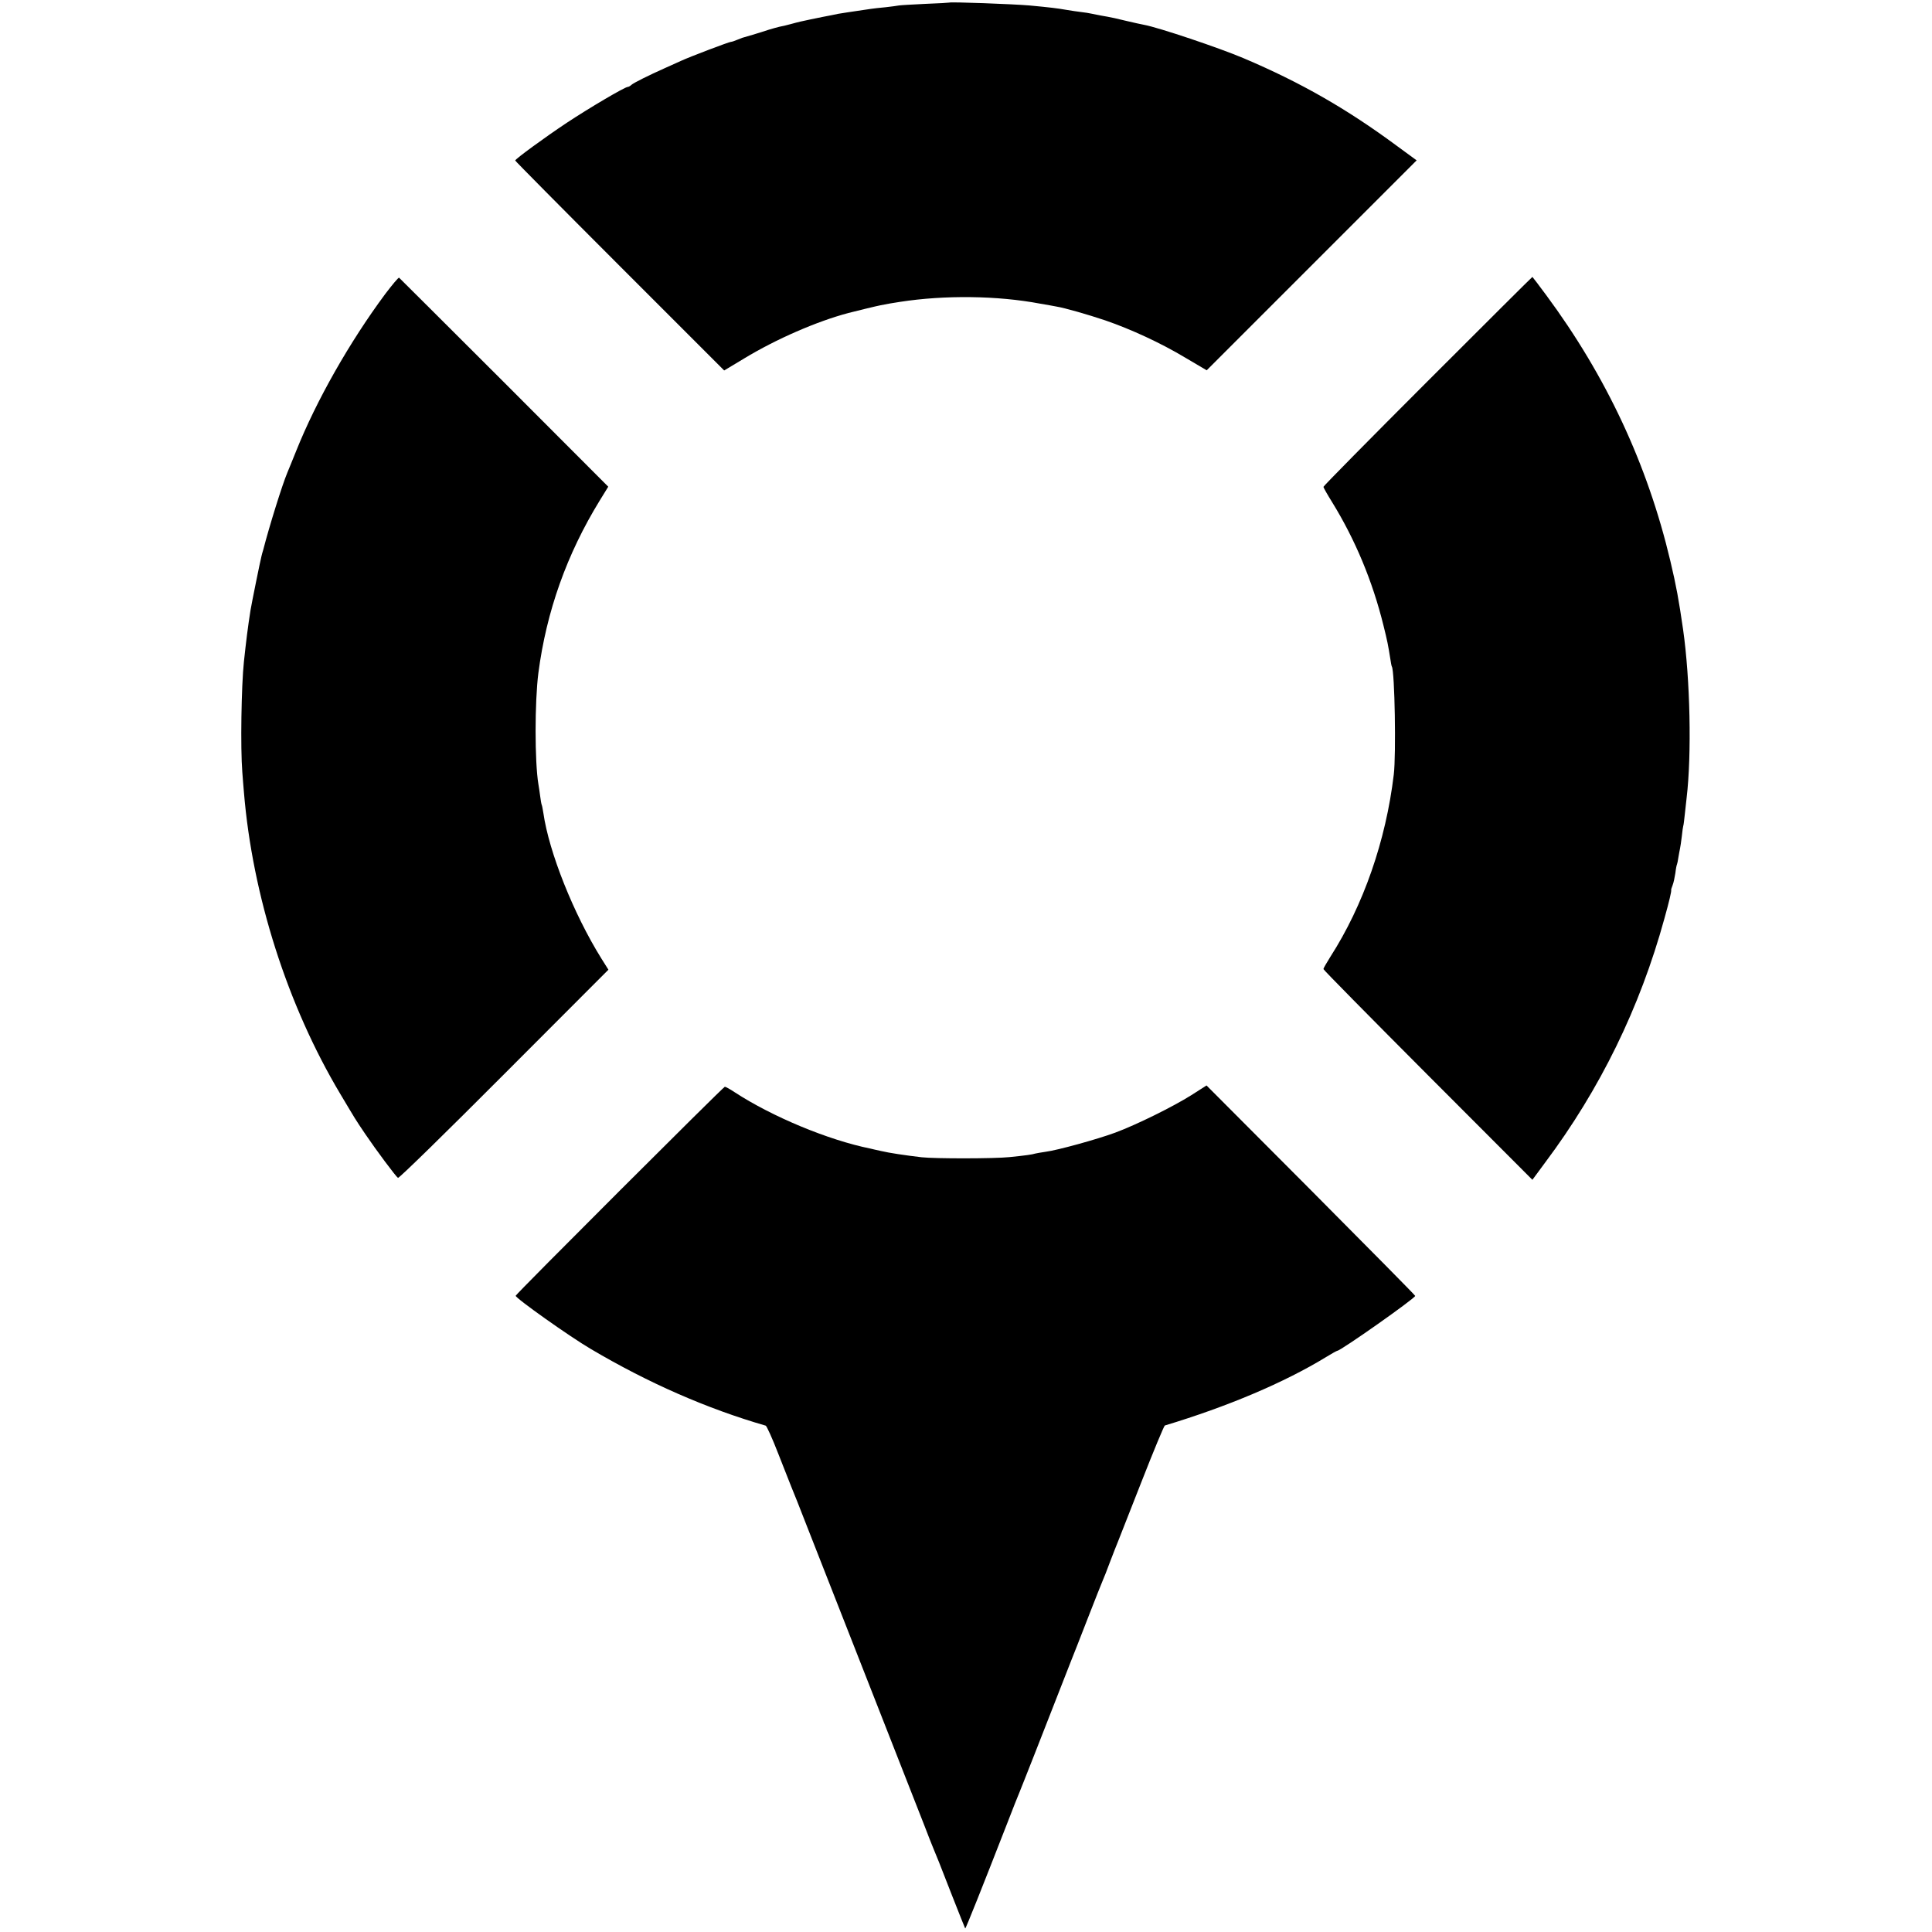
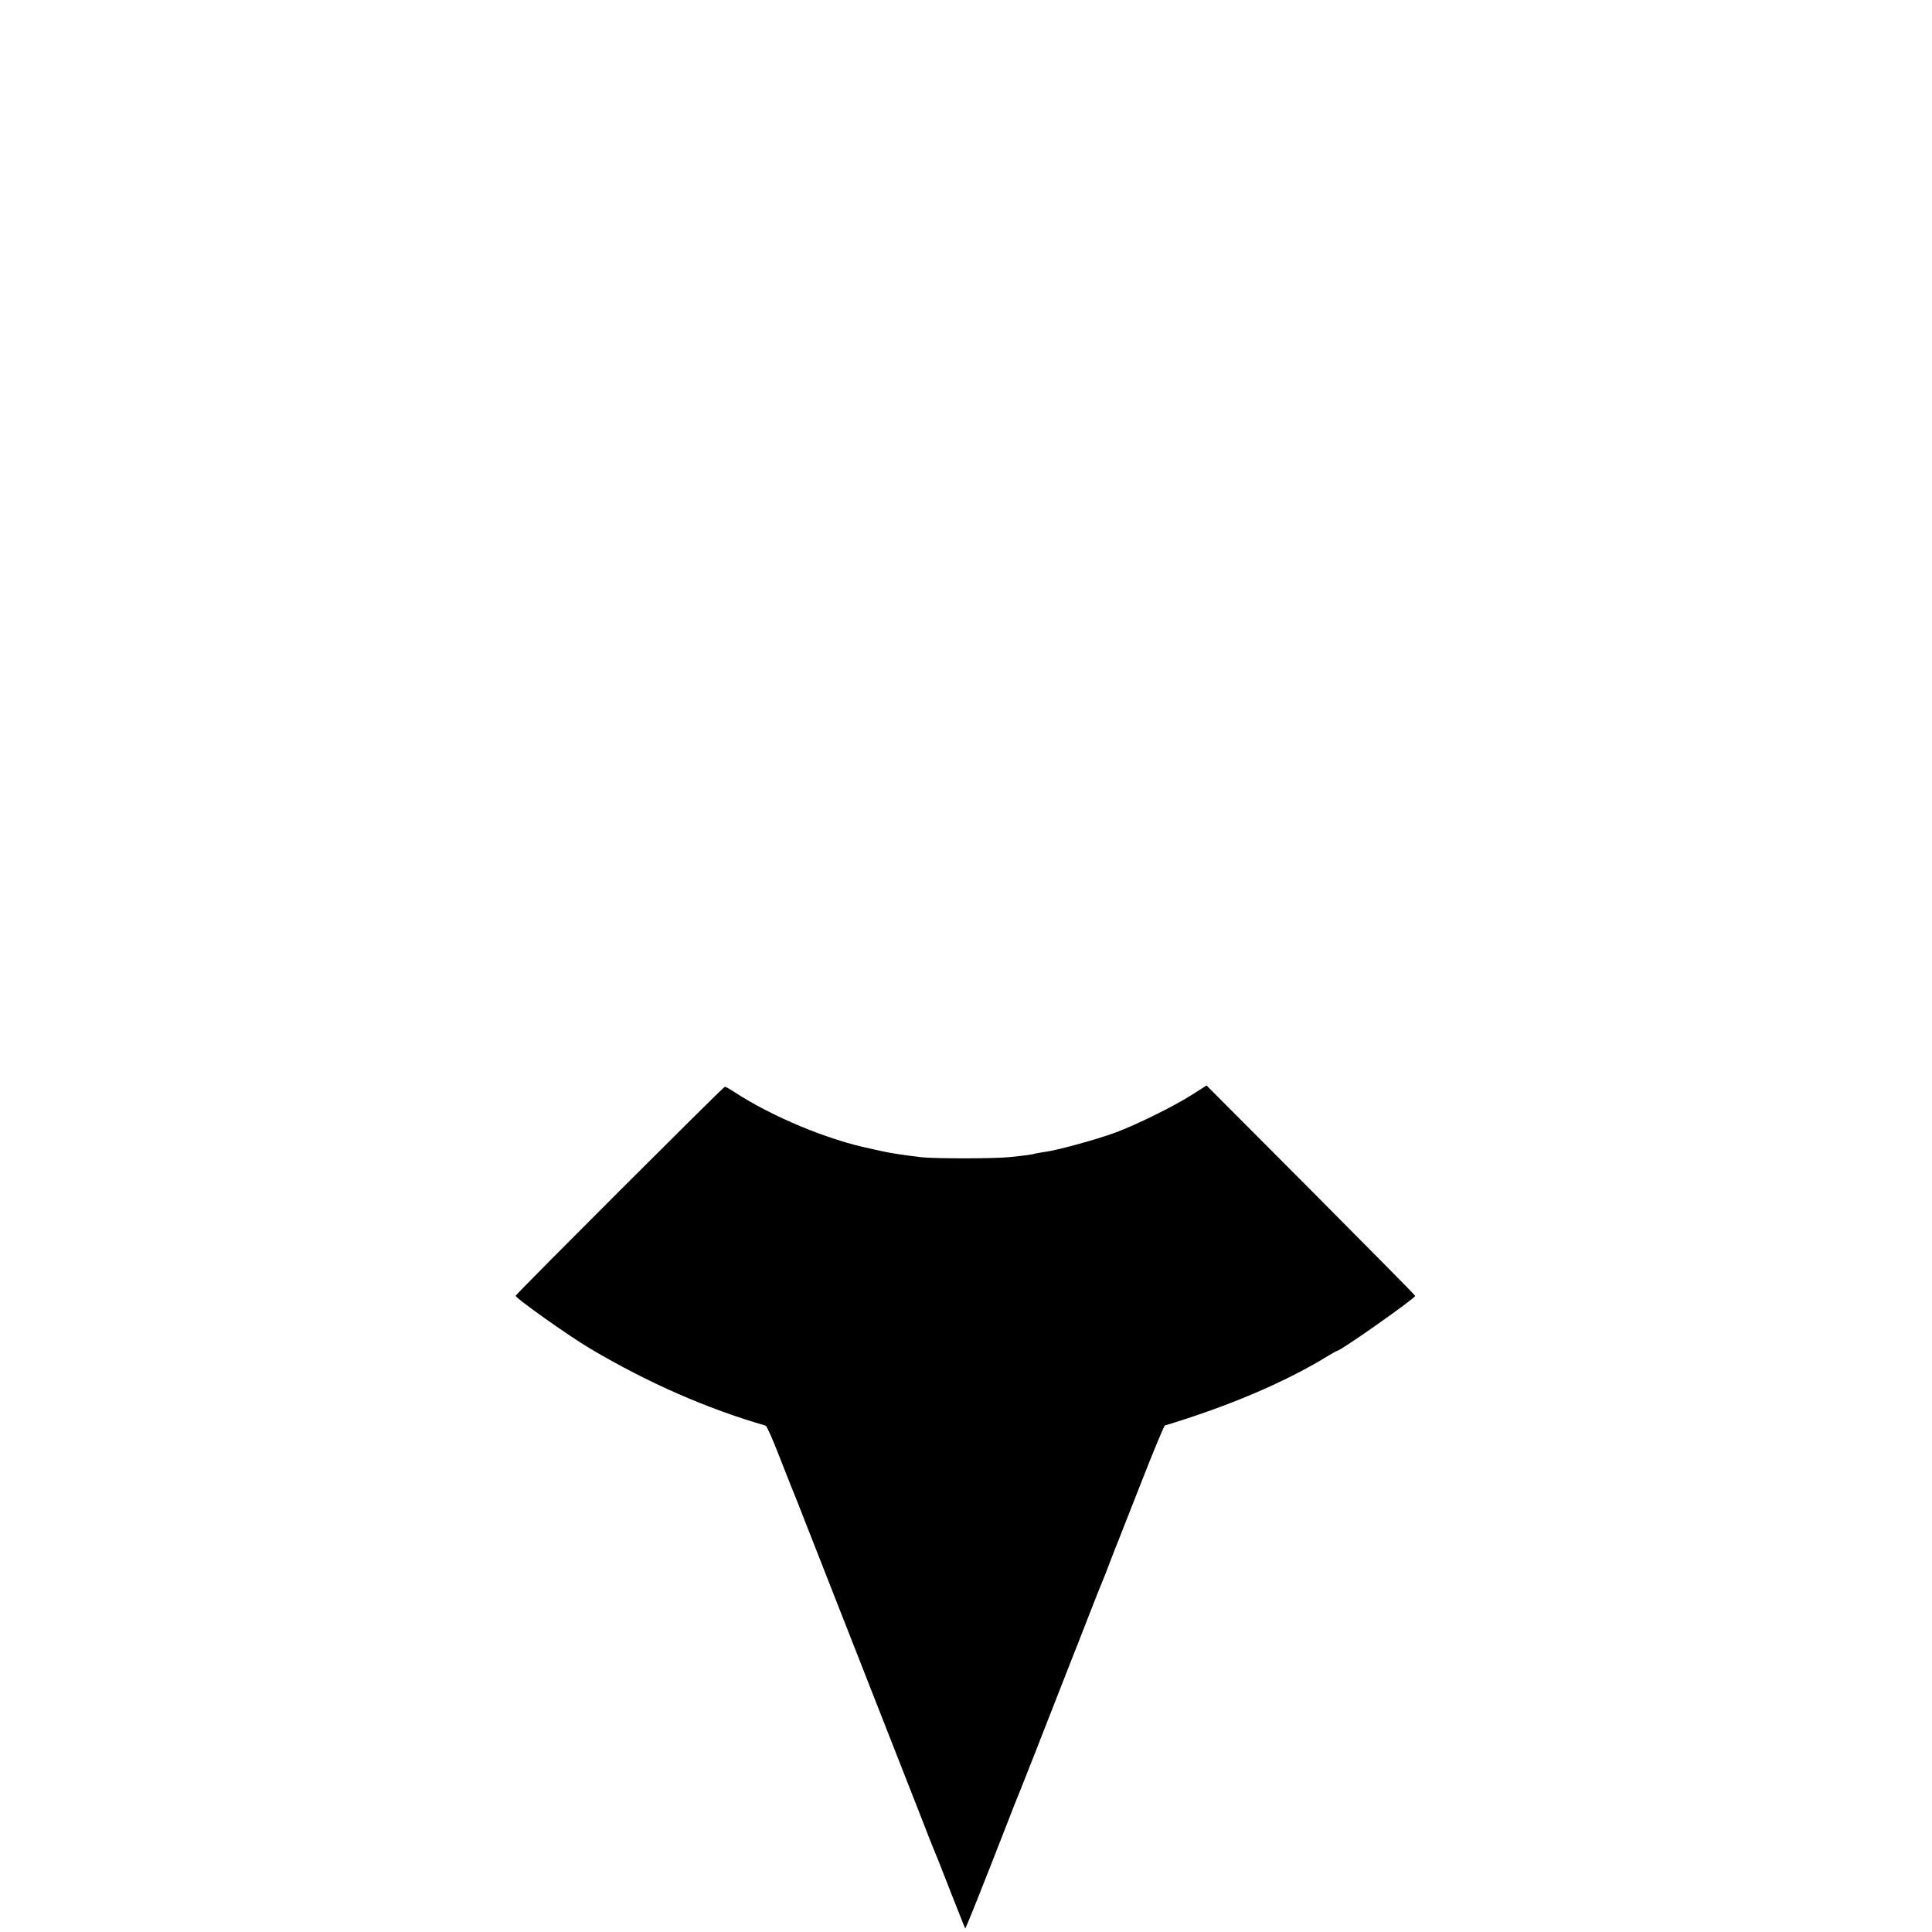
<svg xmlns="http://www.w3.org/2000/svg" version="1.0" width="1200pt" height="1200pt" viewBox="0 0 1200 1200" preserveAspectRatio="xMidYMid meet">
  <g transform="translate(0,1200) scale(0.1,-0.1)" fill="#000000" stroke="none">
-     <path d="M5897 11984 c-1 -1 -68 -5 -149 -8 -80 -4 -155 -8 -165 -10 -10 -2 -47 -7 -83 -11 -36 -3 -76 -8 -90 -10 -130 -19 -188 -28 -205 -31 -11 -3 -54 -11 -95 -19 -69 -14 -88 -18 -138 -29 -9 -2 -37 -9 -62 -16 -25 -7 -55 -14 -68 -16 -13 -3 -42 -11 -65 -18 -23 -8 -69 -22 -102 -32 -33 -10 -62 -18 -65 -19 -3 -1 -18 -7 -33 -13 -16 -7 -32 -12 -37 -12 -11 0 -254 -92 -310 -118 -25 -11 -70 -31 -100 -45 -101 -45 -195 -92 -208 -104 -7 -7 -18 -13 -23 -13 -18 0 -240 -131 -379 -223 -137 -91 -320 -225 -320 -234 0 -3 292 -298 649 -655 l649 -649 125 75 c200 121 451 230 647 282 34 9 186 46 200 48 28 6 85 16 120 21 278 43 606 39 870 -11 41 -7 87 -15 101 -18 51 -8 197 -50 304 -86 160 -55 344 -140 496 -231 l134 -79 652 652 652 652 -127 93 c-306 226 -593 391 -947 541 -150 64 -531 192 -620 208 -14 2 -65 14 -113 25 -48 12 -98 23 -112 25 -25 4 -51 9 -100 19 -14 3 -42 8 -63 10 -21 2 -63 9 -95 14 -51 9 -98 15 -227 27 -104 9 -491 23 -498 18z" />
-     <path d="M2392 10173 c-221 -298 -427 -661 -552 -973 -23 -58 -48 -118 -55 -135 -32 -76 -113 -336 -150 -480 -5 -16 -10 -34 -11 -40 -5 -16 -62 -297 -68 -335 -17 -108 -27 -190 -41 -320 -16 -151 -22 -536 -10 -685 3 -44 8 -100 10 -125 53 -643 270 -1325 600 -1877 95 -159 89 -151 154 -247 67 -99 190 -264 203 -272 6 -4 302 286 658 643 l649 650 -44 70 c-173 278 -325 660 -360 903 -4 24 -8 47 -10 50 -2 4 -7 29 -10 56 -4 27 -8 60 -11 74 -23 139 -23 510 0 690 50 383 177 739 381 1071 l53 86 -646 647 c-356 355 -650 649 -653 651 -4 3 -42 -43 -87 -102z" />
-     <path d="M8867 9632 c-356 -356 -647 -651 -647 -656 0 -4 24 -47 54 -95 143 -232 251 -490 319 -766 24 -96 29 -122 43 -210 3 -22 7 -42 9 -45 18 -29 27 -548 12 -671 -49 -411 -189 -813 -394 -1132 -23 -37 -43 -71 -43 -76 0 -5 292 -301 649 -659 l649 -650 79 107 c341 455 589 962 741 1516 30 107 45 172 42 177 -1 2 3 15 9 30 6 15 13 49 17 75 3 27 8 51 10 54 2 4 6 24 9 45 4 22 8 46 10 54 2 8 7 42 11 75 3 33 8 62 9 65 2 3 6 37 10 75 4 39 9 84 11 100 32 269 22 737 -22 1045 -27 186 -42 269 -79 425 -142 600 -398 1148 -772 1653 -45 61 -84 112 -85 112 -2 0 -294 -291 -651 -648z" />
    <path d="M7400 5198 c-116 -73 -341 -184 -473 -233 -114 -42 -361 -110 -433 -119 -27 -4 -56 -9 -64 -11 -18 -6 -61 -12 -160 -22 -93 -10 -464 -10 -545 -1 -103 12 -203 27 -253 39 -26 6 -56 12 -66 15 -262 53 -610 198 -843 350 -28 19 -56 34 -61 34 -9 0 -1295 -1285 -1299 -1298 -4 -13 337 -255 467 -331 357 -211 722 -371 1086 -476 6 -2 42 -81 79 -177 37 -95 73 -186 80 -203 7 -16 54 -133 103 -260 82 -210 218 -556 367 -935 223 -569 308 -784 357 -910 22 -58 47 -121 55 -140 26 -62 30 -72 113 -285 45 -116 84 -211 85 -213 3 -3 107 258 257 643 38 99 74 189 79 200 5 11 47 119 95 240 113 289 212 541 229 585 8 19 53 134 100 255 47 121 90 229 95 240 5 11 26 63 45 115 20 52 42 109 49 125 7 17 73 185 147 374 74 189 139 345 144 347 391 118 743 267 1003 426 34 21 65 38 68 38 21 0 484 326 484 341 0 4 -292 299 -648 657 l-648 650 -94 -60z" />
  </g>
</svg>